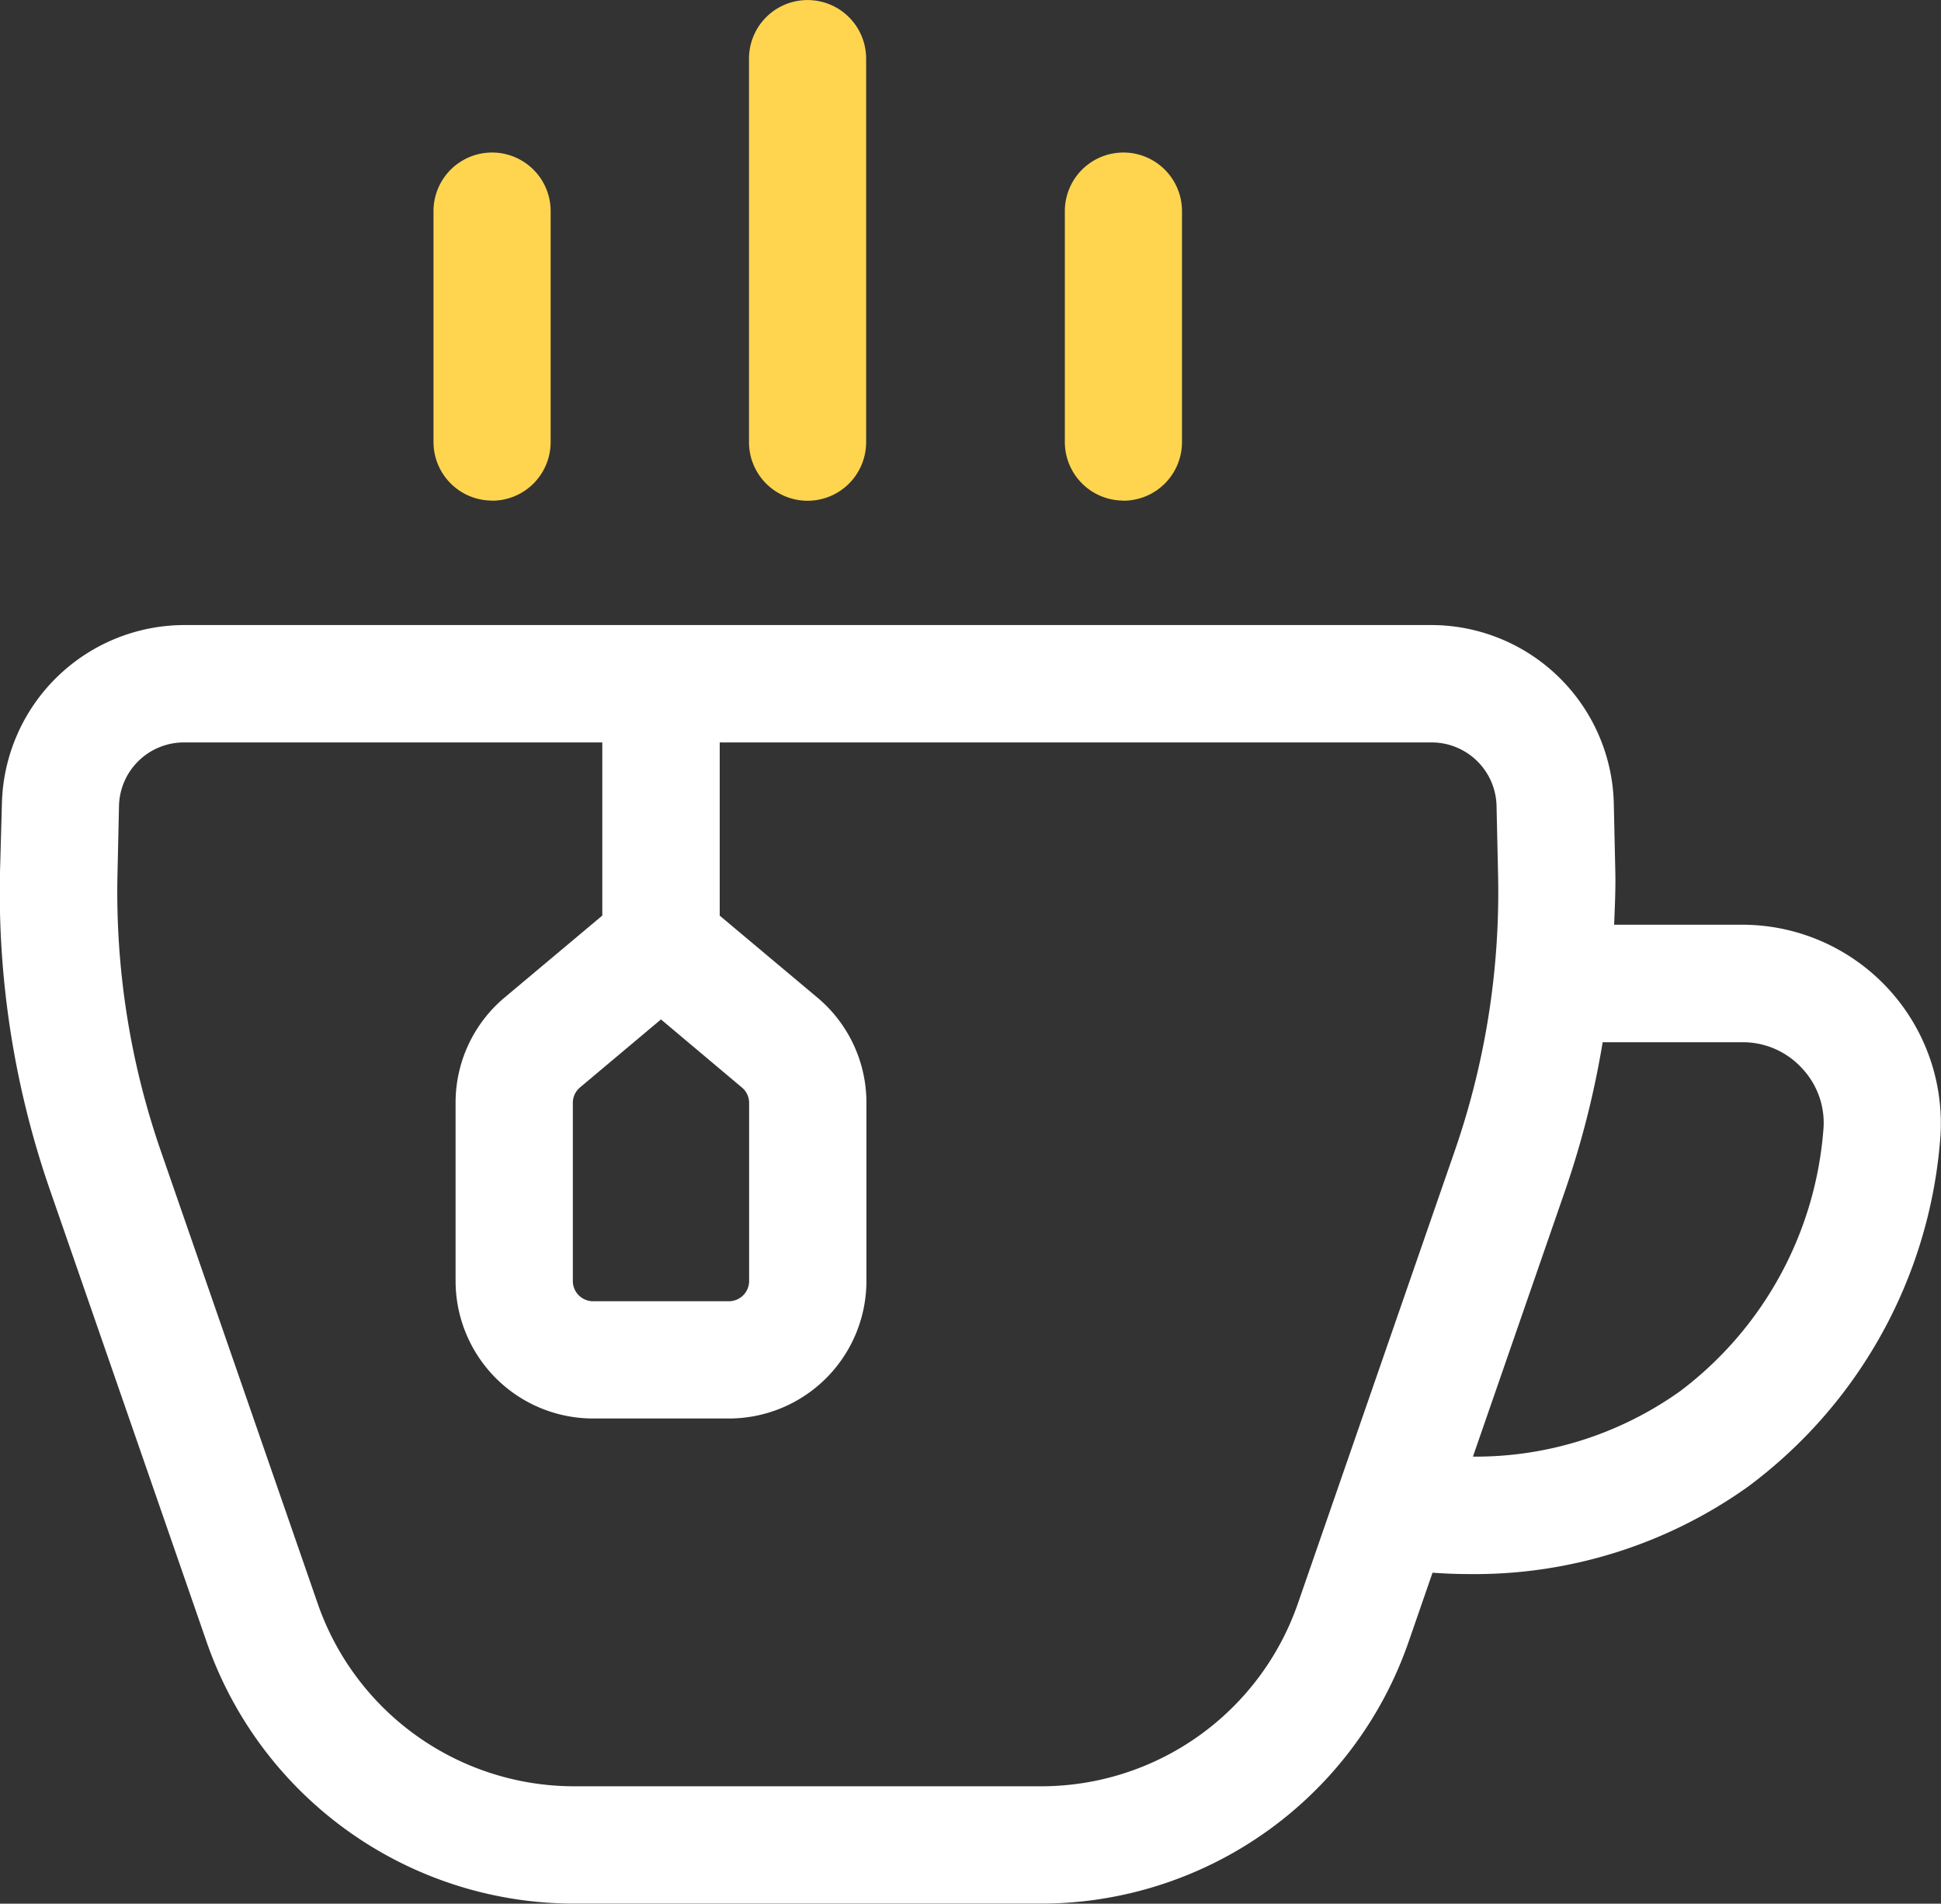
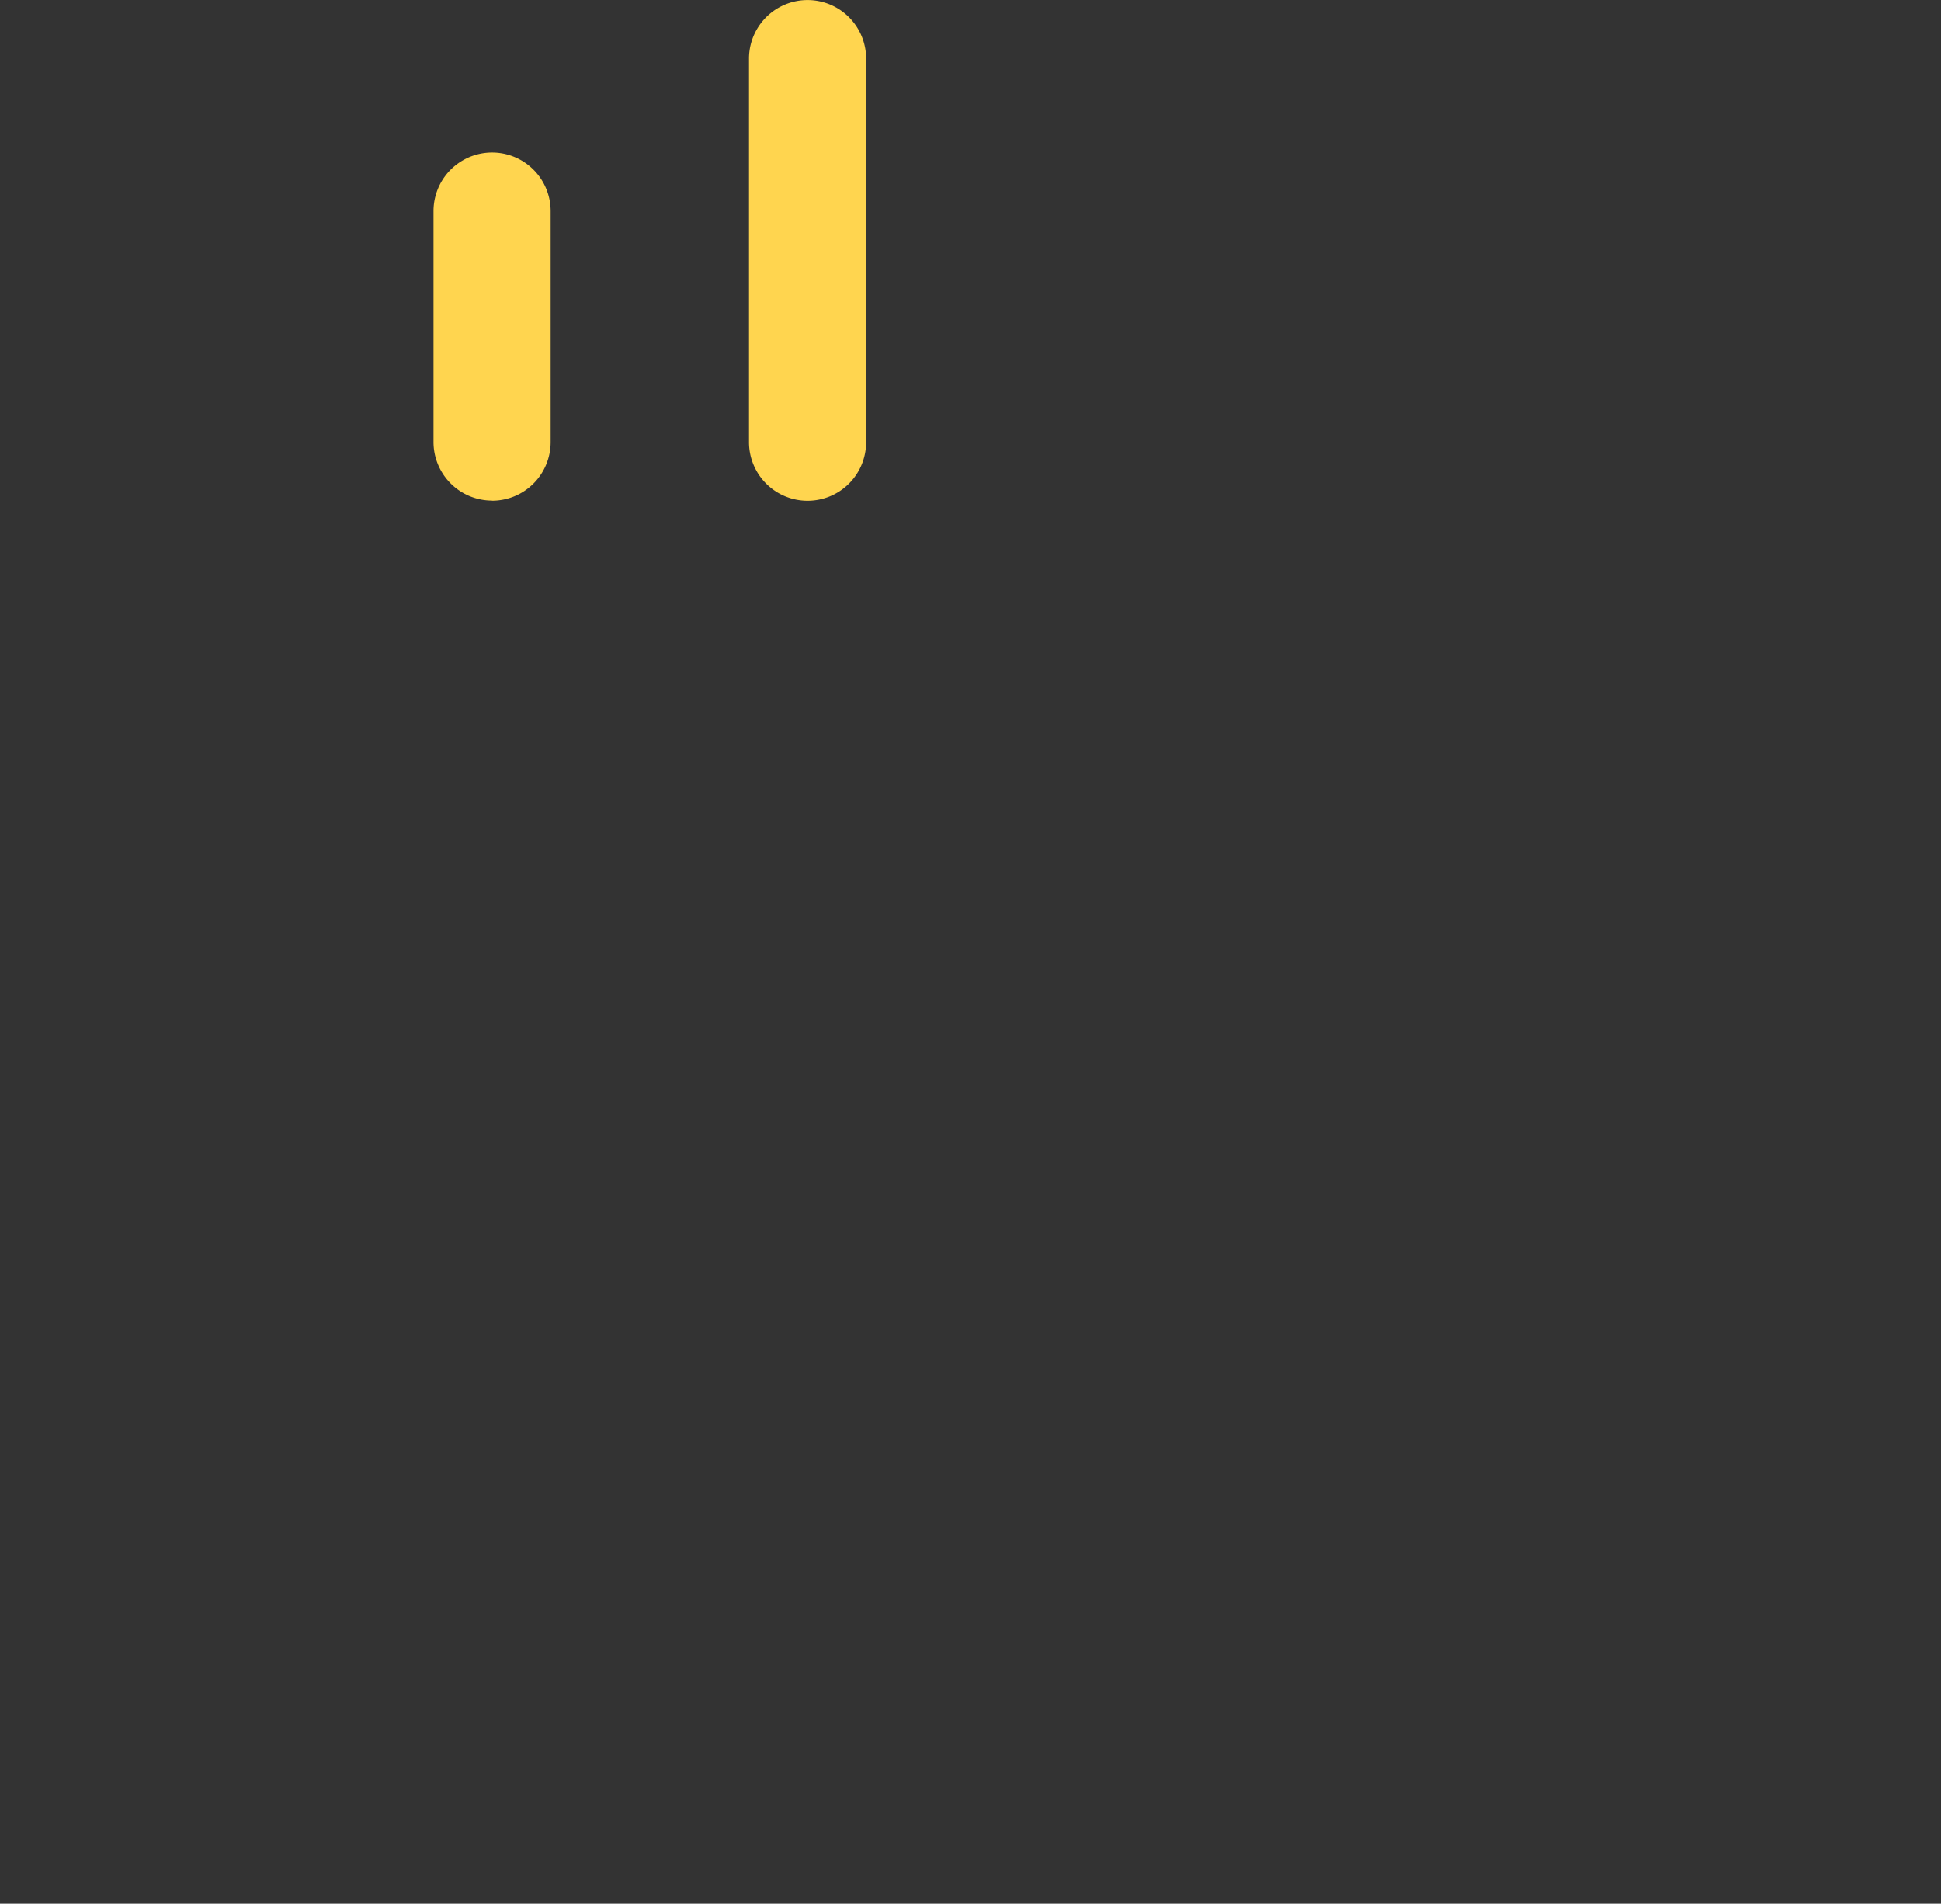
<svg xmlns="http://www.w3.org/2000/svg" width="33.142" height="32.5" viewBox="0 0 33.142 32.5">
  <rect x="0" y="0" width="33.142" height="32.5" fill="#333333" stroke="none" />
  <g id="Better-White-Ico-3" transform="translate(-1497 -2737)">
    <g id="tea" transform="translate(1495.9 2735.611)">
-       <path id="Path_41675" data-name="Path 41675" d="M33.363,17.217A3.393,3.393,0,0,0,30.854,16.1H28.661c.011-.3.027-.6.02-.905l-.026-1.174a3.121,3.121,0,0,0-3.1-3.037H4.233a3.122,3.122,0,0,0-3.1,3.036L1.1,15.2a15.515,15.515,0,0,0,.853,5.428l2.676,7.719a6.644,6.644,0,0,0,6.274,4.465h7.973a6.643,6.643,0,0,0,6.274-4.465l.41-1.184c.194.013.4.023.624.023a8.04,8.04,0,0,0,4.76-1.49,8.186,8.186,0,0,0,3.28-5.881,3.389,3.389,0,0,0-.863-2.6Zm-20.977.5,1.383,1.163a.343.343,0,0,1,.122.264v3.039a.345.345,0,0,1-.345.345H11.226a.345.345,0,0,1-.345-.345V19.145A.344.344,0,0,1,11,18.881ZM23.26,27.691a4.639,4.639,0,0,1-4.381,3.118H10.906a4.637,4.637,0,0,1-4.381-3.118L3.849,19.972a13.491,13.491,0,0,1-.743-4.729l.026-1.176a1.109,1.109,0,0,1,1.1-1.079h7.152v2.956l-1.669,1.4a2.339,2.339,0,0,0-.836,1.8v3.039a2.349,2.349,0,0,0,2.347,2.347h2.321a2.349,2.349,0,0,0,2.347-2.347V19.145a2.339,2.339,0,0,0-.836-1.8l-1.669-1.4V12.988H25.553a1.109,1.109,0,0,1,1.1,1.079l.026,1.176a13.485,13.485,0,0,1-.743,4.728Zm6.513-3.617a6.012,6.012,0,0,1-3.523,1.107l1.578-4.554a15.448,15.448,0,0,0,.637-2.521h2.388a1.371,1.371,0,0,1,1.026.456,1.357,1.357,0,0,1,.353,1.059,6.186,6.186,0,0,1-2.459,4.454Z" transform="translate(0 1.076)" fill="#fff" />
      <g id="Group_26658" data-name="Group 26658" transform="translate(8.501 1.389)">
        <path id="Path_41676" data-name="Path 41676" d="M13.6,9.938a1,1,0,0,0,1-1V2.39a1,1,0,1,0-2,0V8.937A1,1,0,0,0,13.6,9.938Z" transform="translate(-7.212 -1.389)" fill="#ffd54f" />
        <path id="Path_41677" data-name="Path 41677" d="M8.756,9.675a1,1,0,0,0,1-1V4.731a1,1,0,1,0-2,0V8.673a1,1,0,0,0,1,1Z" transform="translate(-7.755 -1.127)" fill="#ffd54f" />
-         <path id="Path_41678" data-name="Path 41678" d="M18.449,9.675a1,1,0,0,0,1-1V4.731a1,1,0,0,0-2,0V8.673a1,1,0,0,0,1,1Z" transform="translate(-6.668 -1.127)" fill="#ffd54f" />
      </g>
    </g>
  </g>
</svg>